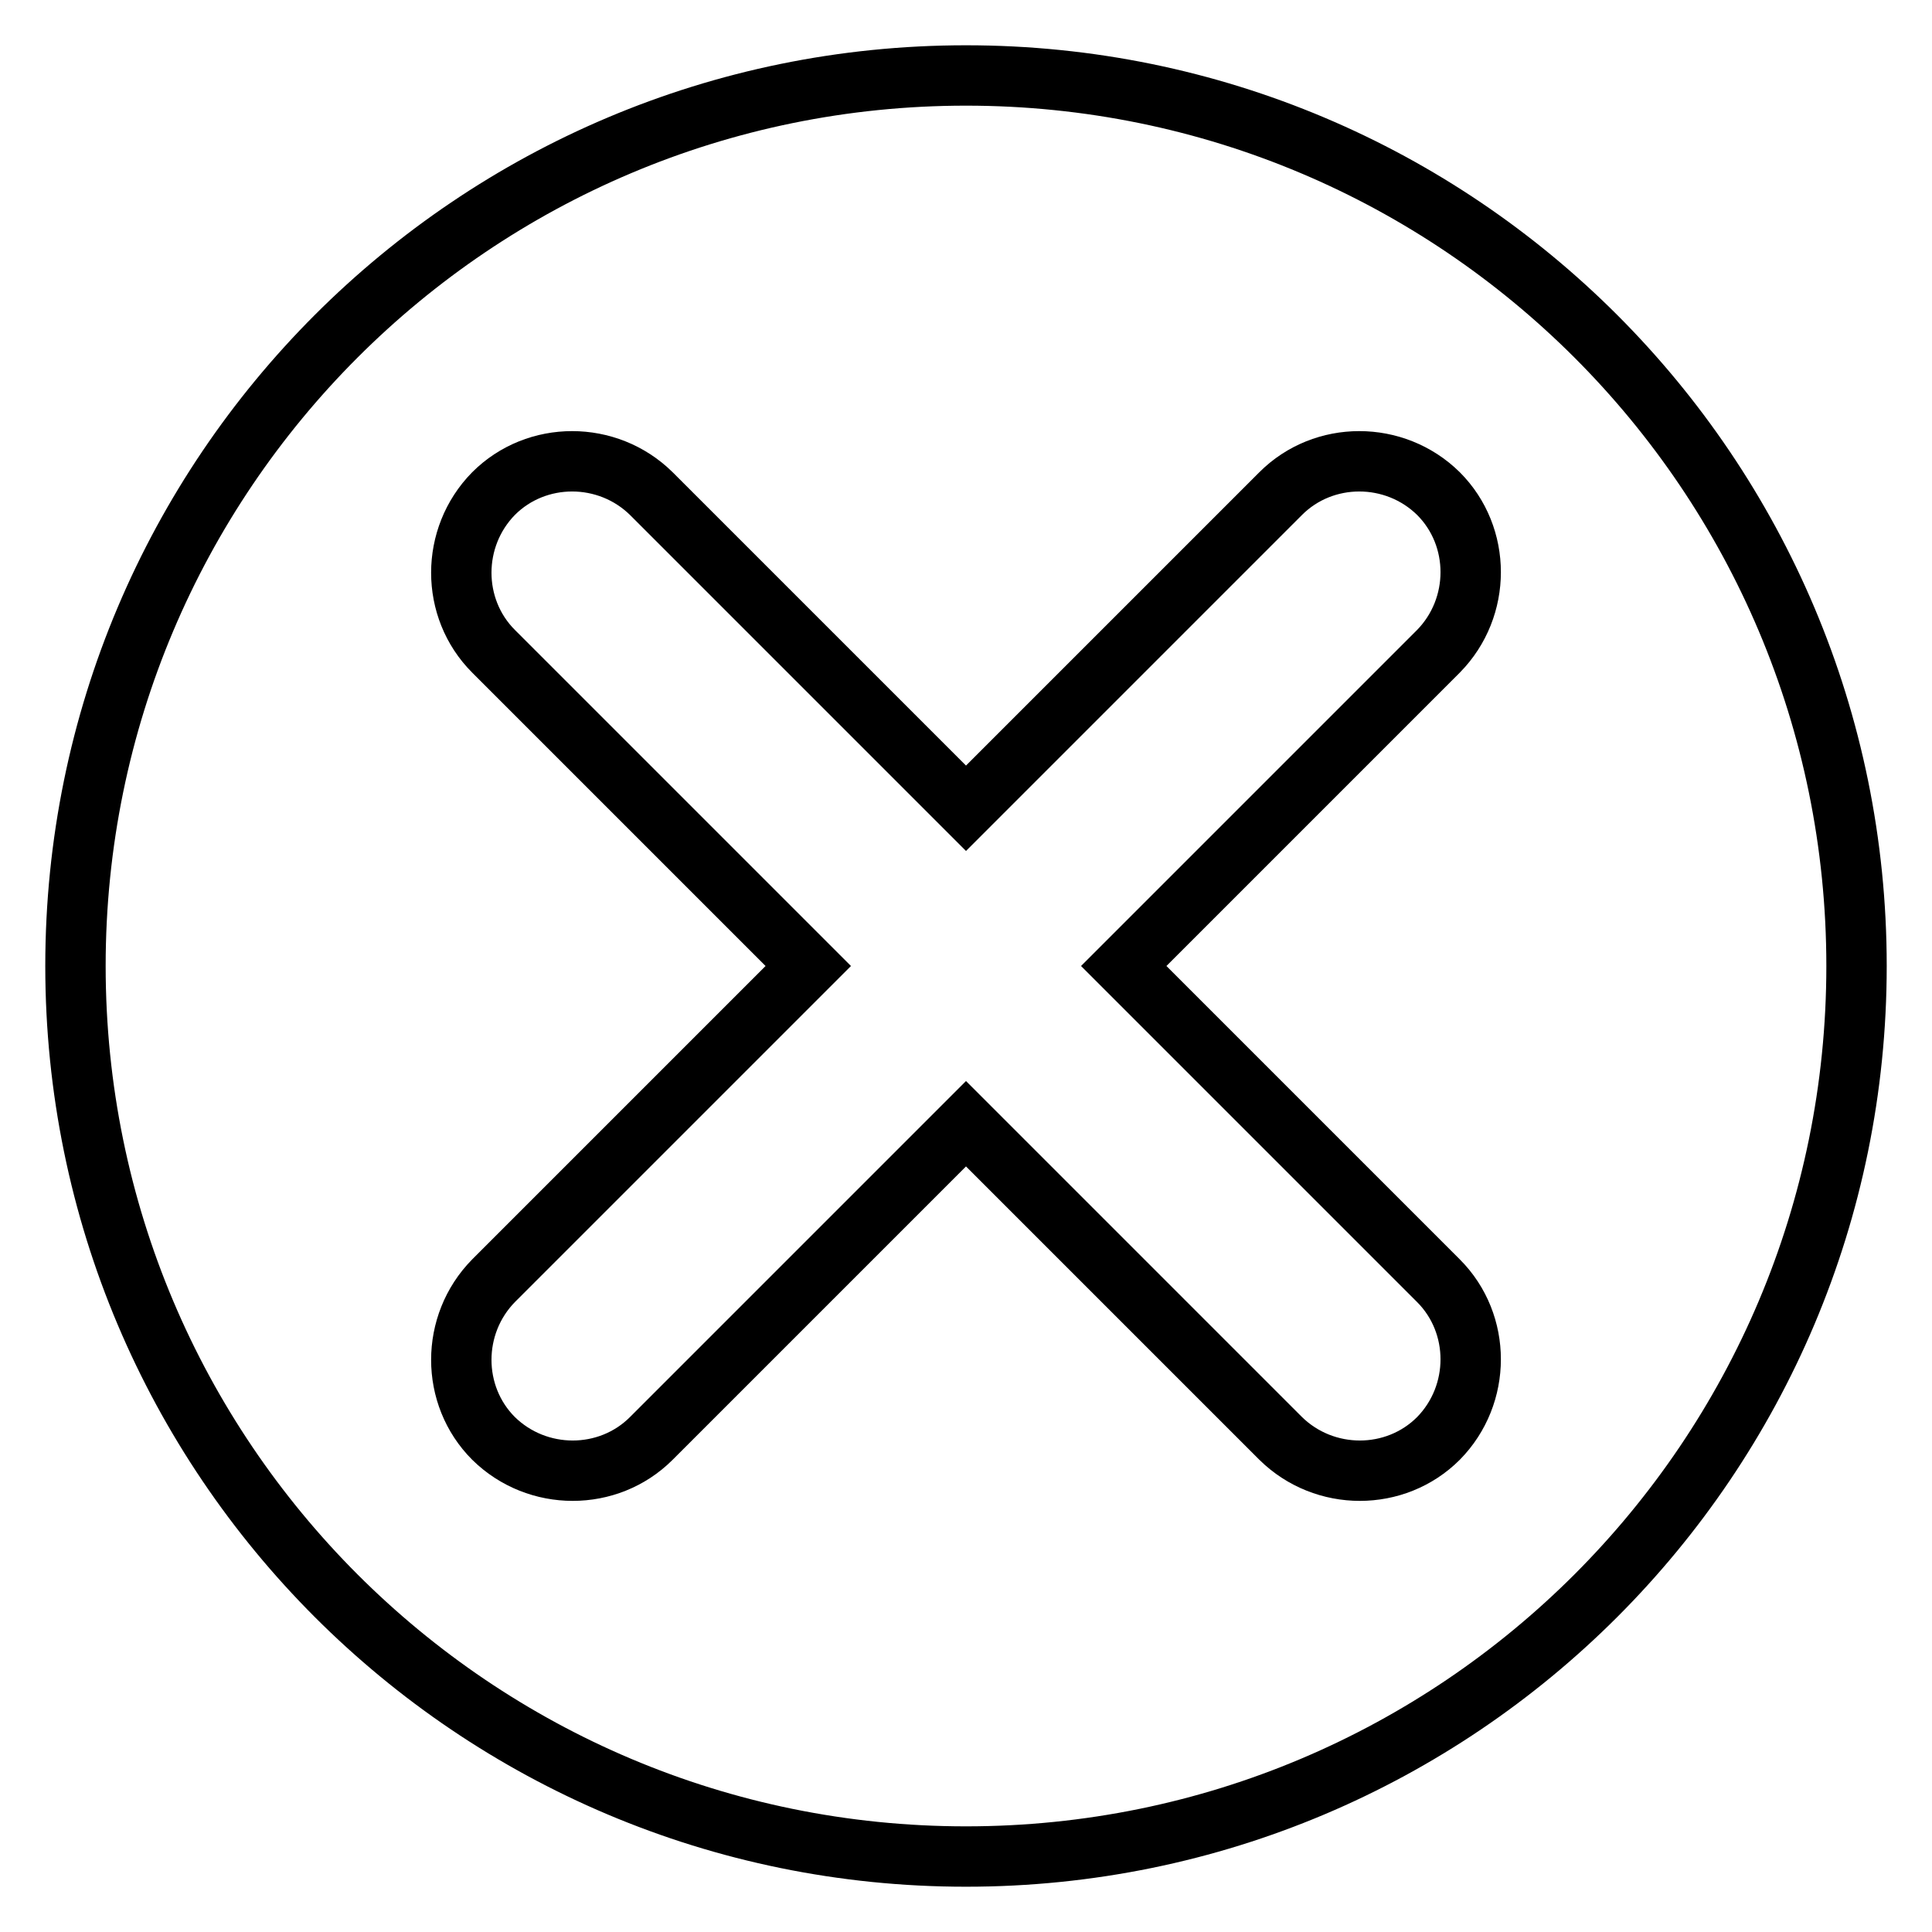
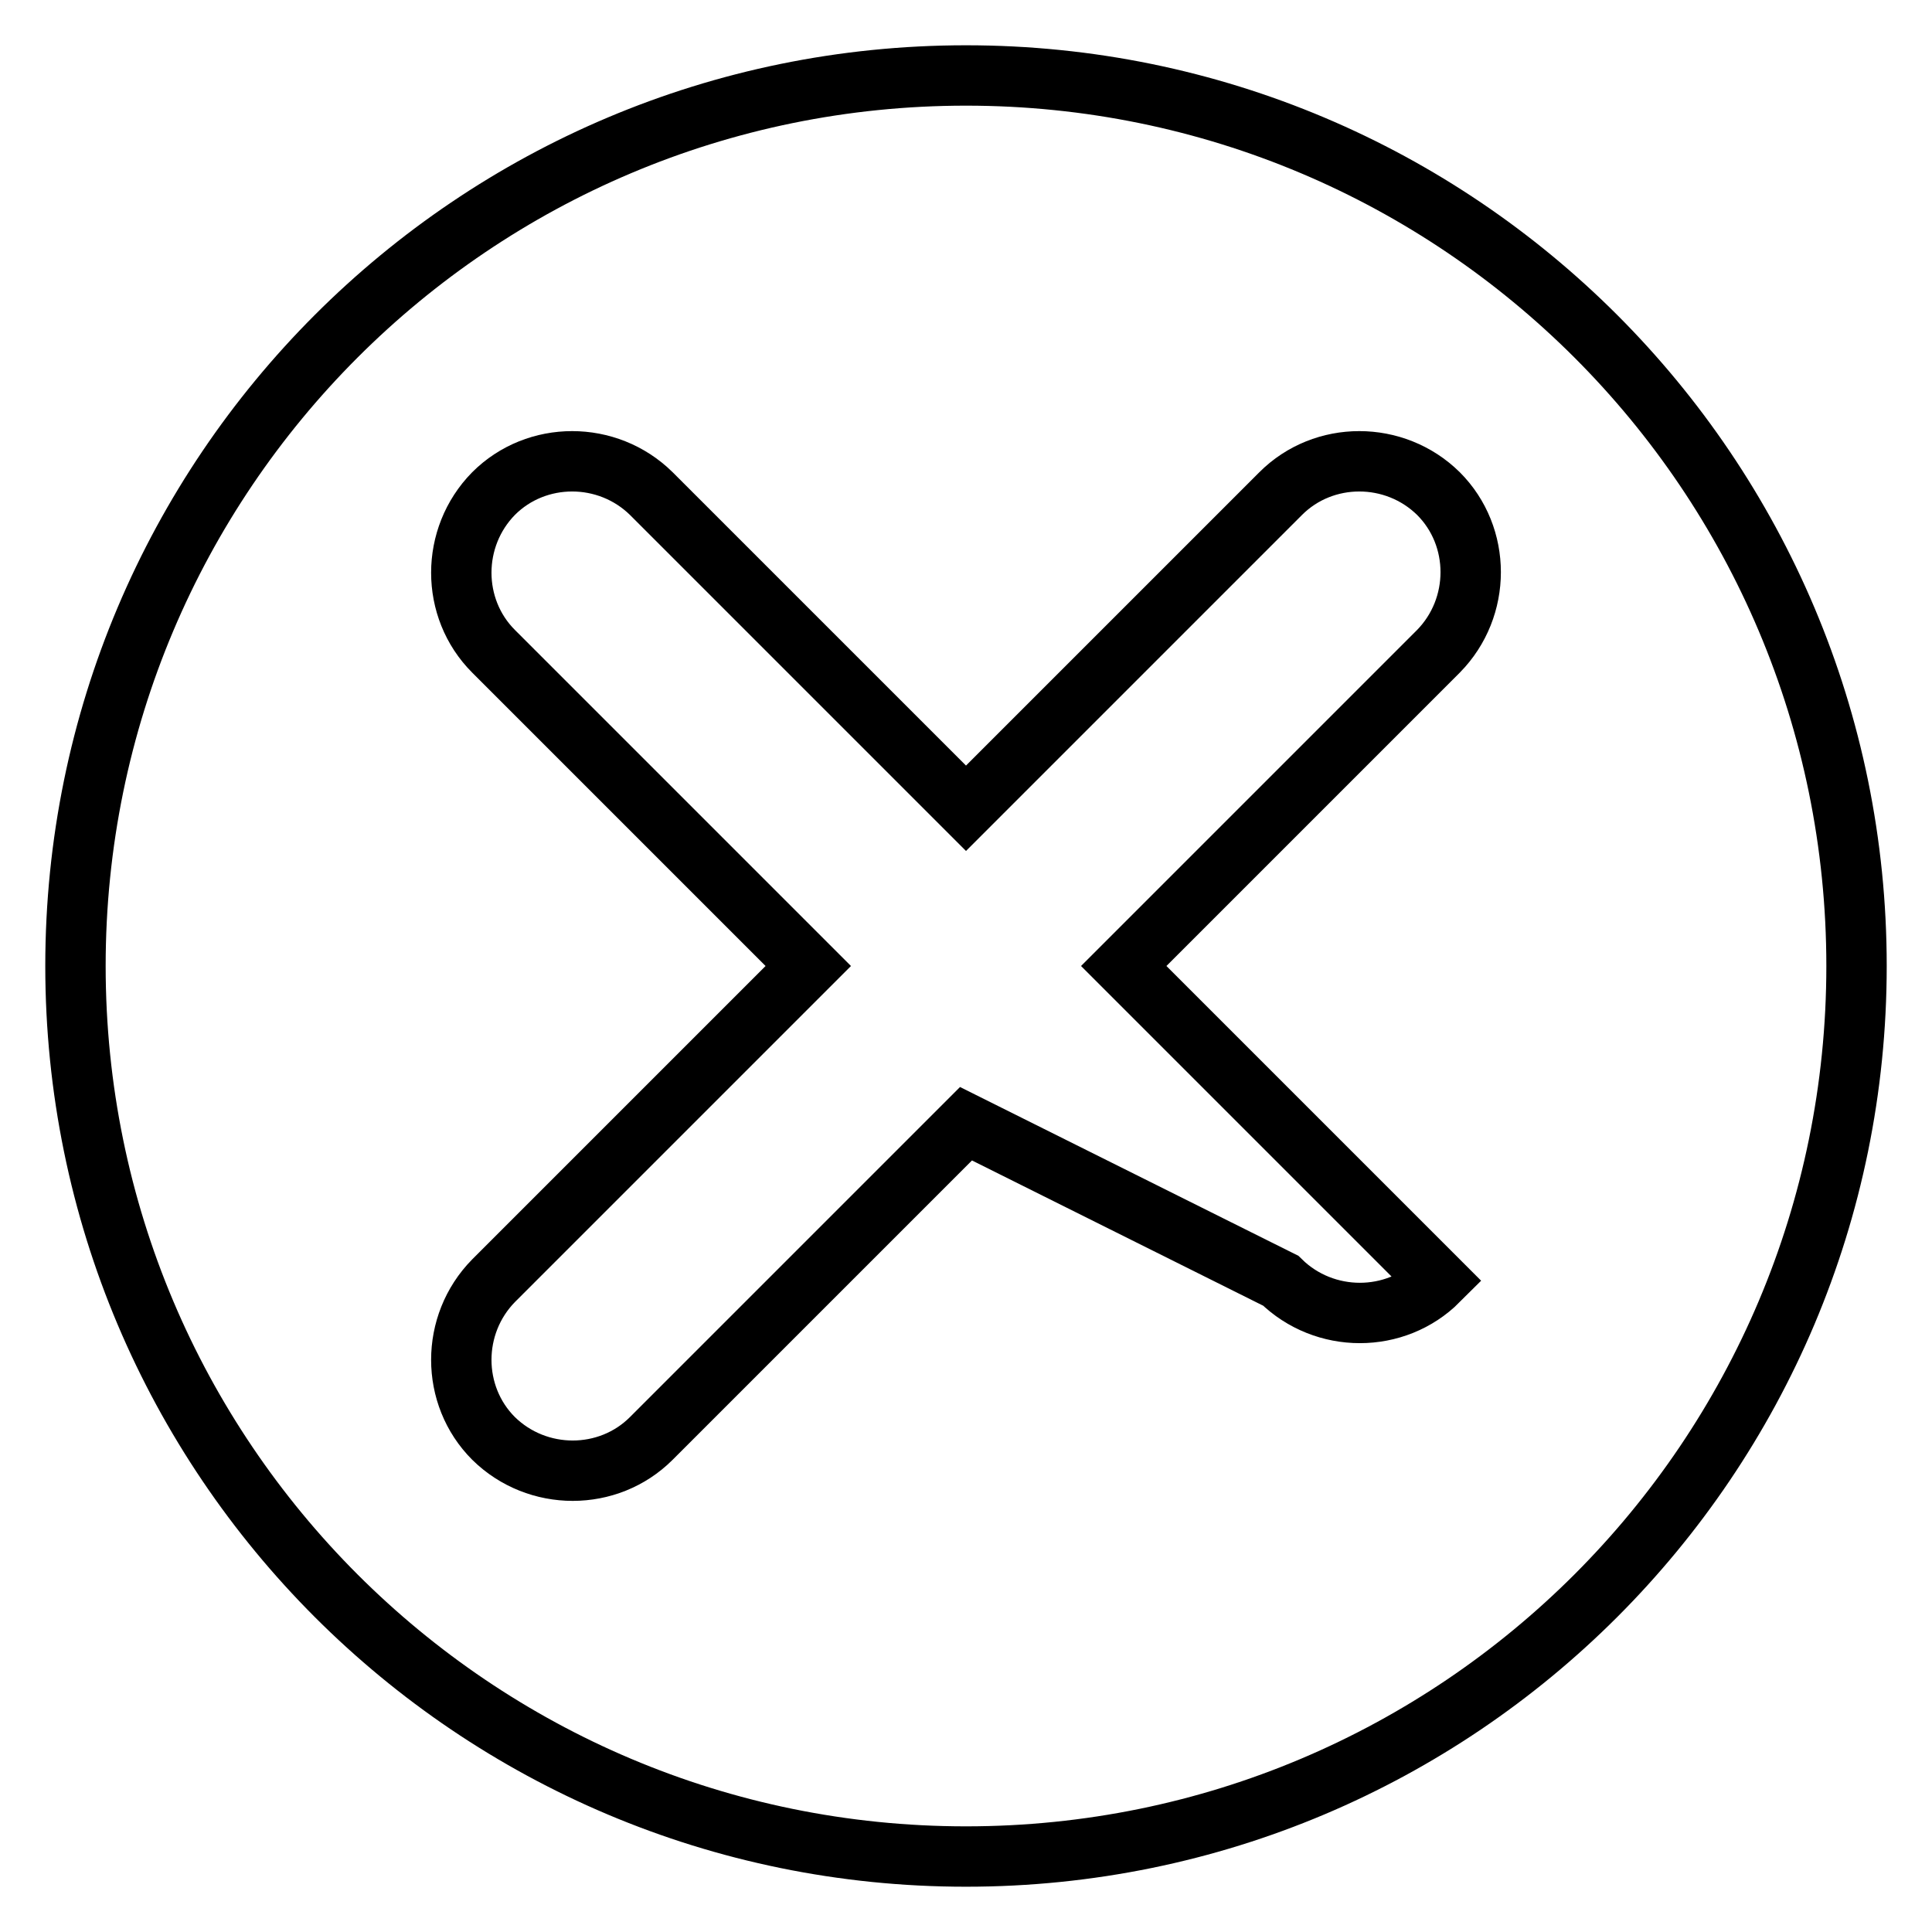
<svg xmlns="http://www.w3.org/2000/svg" version="1.1" x="0px" y="0px" viewBox="0 0 256 256" enable-background="new 0 0 256 256" xml:space="preserve">
  <g>
-     <path stroke-width="8" fill-opacity="0" stroke="#000000" d="M128,10C62.8,10,10,62.8,10,128c0,65.2,52.8,118,118,118c65.2,0,118-52.8,118-118C246,62.8,193.2,10,128,10 z M190.6,169.7c5.7,5.7,5.7,15.1,0,20.9c-5.7,5.7-15.1,5.7-20.9,0L128,148.9l-41.7,41.7c-5.7,5.7-15.1,5.7-20.9,0 c-5.7-5.7-5.7-15.1,0-20.9l41.7-41.7L65.4,86.3c-5.7-5.7-5.7-15.1,0-20.9c5.7-5.7,15.1-5.7,20.9,0l41.7,41.7l41.7-41.7 c5.7-5.7,15.1-5.7,20.9,0c5.7,5.7,5.7,15.1,0,20.9L148.9,128L190.6,169.7z" />
+     <path stroke-width="8" fill-opacity="0" stroke="#000000" d="M128,10C62.8,10,10,62.8,10,128c0,65.2,52.8,118,118,118c65.2,0,118-52.8,118-118C246,62.8,193.2,10,128,10 z M190.6,169.7c-5.7,5.7-15.1,5.7-20.9,0L128,148.9l-41.7,41.7c-5.7,5.7-15.1,5.7-20.9,0 c-5.7-5.7-5.7-15.1,0-20.9l41.7-41.7L65.4,86.3c-5.7-5.7-5.7-15.1,0-20.9c5.7-5.7,15.1-5.7,20.9,0l41.7,41.7l41.7-41.7 c5.7-5.7,15.1-5.7,20.9,0c5.7,5.7,5.7,15.1,0,20.9L148.9,128L190.6,169.7z" />
  </g>
</svg>